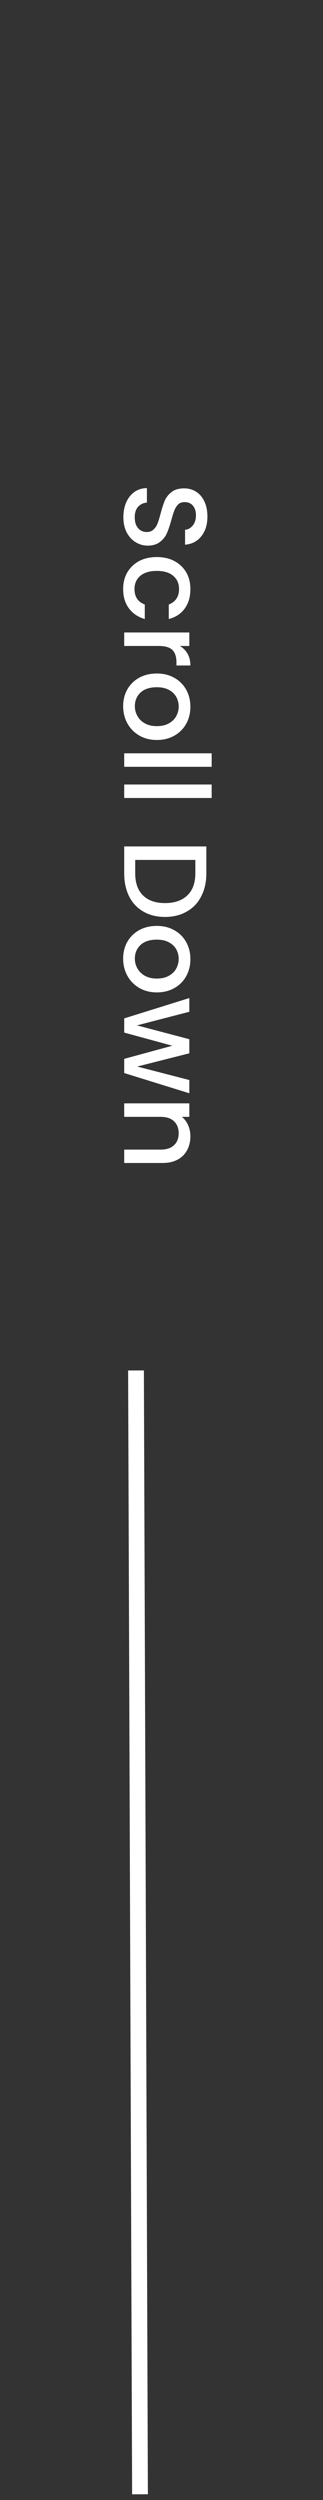
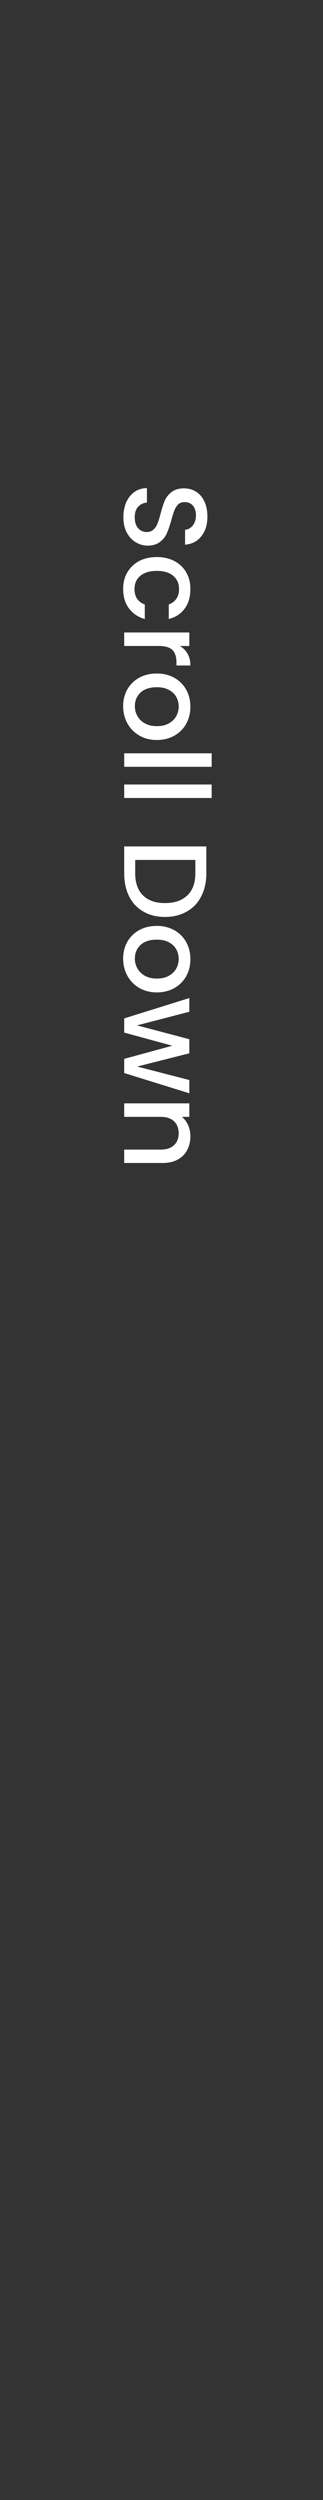
<svg xmlns="http://www.w3.org/2000/svg" width="41" height="317" viewBox="0 0 41 317" fill="none">
  <rect x="0" y="0" width="41" height="317" fill="#333333" stroke="none" />
-   <path d="M17.267 174.772L17.767 315.272" stroke="white" stroke-width="2" stroke-linecap="square" />
  <path d="M15.662 65.585C15.662 64.885 15.782 64.255 16.022 63.695C16.272 63.135 16.622 62.695 17.072 62.375C17.522 62.055 18.047 61.895 18.647 61.895V63.725C18.197 63.765 17.827 63.94 17.537 64.25C17.247 64.57 17.102 65.015 17.102 65.585C17.102 66.175 17.242 66.635 17.522 66.965C17.812 67.295 18.182 67.46 18.632 67.46C18.982 67.46 19.267 67.355 19.487 67.145C19.707 66.945 19.877 66.69 19.997 66.38C20.117 66.08 20.247 65.66 20.387 65.12C20.567 64.44 20.747 63.885 20.927 63.455C21.117 63.035 21.407 62.675 21.797 62.375C22.187 62.075 22.707 61.925 23.357 61.925C23.957 61.925 24.482 62.075 24.932 62.375C25.382 62.675 25.727 63.095 25.967 63.635C26.207 64.175 26.327 64.8 26.327 65.51C26.327 66.52 26.072 67.345 25.562 67.985C25.062 68.635 24.372 68.995 23.492 69.065V67.175C23.872 67.145 24.197 66.965 24.467 66.635C24.737 66.305 24.872 65.87 24.872 65.33C24.872 64.84 24.747 64.44 24.497 64.13C24.247 63.82 23.887 63.665 23.417 63.665C23.097 63.665 22.832 63.76 22.622 63.95C22.422 64.15 22.262 64.4 22.142 64.7C22.022 65 21.892 65.41 21.752 65.93C21.562 66.62 21.372 67.18 21.182 67.61C20.992 68.05 20.697 68.42 20.297 68.72C19.907 69.03 19.382 69.185 18.722 69.185C18.192 69.185 17.692 69.04 17.222 68.75C16.752 68.47 16.372 68.055 16.082 67.505C15.802 66.965 15.662 66.325 15.662 65.585ZM19.907 70.633C20.757 70.633 21.502 70.803 22.142 71.143C22.792 71.493 23.292 71.973 23.642 72.583C23.992 73.193 24.167 73.893 24.167 74.683C24.167 75.683 23.927 76.508 23.447 77.158C22.977 77.818 22.302 78.263 21.422 78.493V76.648C21.832 76.498 22.152 76.258 22.382 75.928C22.612 75.598 22.727 75.183 22.727 74.683C22.727 73.983 22.477 73.423 21.977 73.003C21.487 72.593 20.797 72.388 19.907 72.388C19.017 72.388 18.322 72.593 17.822 73.003C17.322 73.423 17.072 73.983 17.072 74.683C17.072 75.673 17.507 76.328 18.377 76.648V78.493C17.537 78.253 16.867 77.803 16.367 77.143C15.877 76.483 15.632 75.663 15.632 74.683C15.632 73.893 15.807 73.193 16.157 72.583C16.517 71.973 17.017 71.493 17.657 71.143C18.307 70.803 19.057 70.633 19.907 70.633ZM22.832 81.907C23.252 82.157 23.577 82.487 23.807 82.897C24.047 83.317 24.167 83.812 24.167 84.382H22.397V83.947C22.397 83.277 22.227 82.767 21.887 82.417C21.547 82.077 20.957 81.907 20.117 81.907H15.767V80.197H24.032V81.907H22.832ZM15.632 89.539C15.632 88.759 15.807 88.054 16.157 87.424C16.517 86.794 17.017 86.299 17.657 85.939C18.307 85.579 19.057 85.399 19.907 85.399C20.747 85.399 21.492 85.584 22.142 85.954C22.792 86.324 23.292 86.829 23.642 87.469C23.992 88.109 24.167 88.824 24.167 89.614C24.167 90.404 23.992 91.119 23.642 91.759C23.292 92.399 22.792 92.904 22.142 93.274C21.492 93.644 20.747 93.829 19.907 93.829C19.067 93.829 18.322 93.639 17.672 93.259C17.022 92.879 16.517 92.359 16.157 91.699C15.807 91.049 15.632 90.329 15.632 89.539ZM17.117 89.539C17.117 89.979 17.222 90.389 17.432 90.769C17.642 91.159 17.957 91.474 18.377 91.714C18.797 91.954 19.307 92.074 19.907 92.074C20.507 92.074 21.012 91.959 21.422 91.729C21.842 91.499 22.157 91.194 22.367 90.814C22.577 90.434 22.682 90.024 22.682 89.584C22.682 89.144 22.577 88.734 22.367 88.354C22.157 87.984 21.842 87.689 21.422 87.469C21.012 87.249 20.507 87.139 19.907 87.139C19.017 87.139 18.327 87.364 17.837 87.814C17.357 88.274 17.117 88.849 17.117 89.539ZM26.867 97.229H15.767V95.519H26.867V97.229ZM26.867 101.184H15.767V99.474H26.867V101.184ZM26.192 110.731C26.192 111.841 25.977 112.811 25.547 113.641C25.127 114.481 24.517 115.126 23.717 115.576C22.927 116.036 22.002 116.266 20.942 116.266C19.882 116.266 18.962 116.036 18.182 115.576C17.402 115.126 16.802 114.481 16.382 113.641C15.972 112.811 15.767 111.841 15.767 110.731V107.326H26.192V110.731ZM17.162 110.731C17.162 111.951 17.492 112.886 18.152 113.536C18.812 114.186 19.742 114.511 20.942 114.511C22.152 114.511 23.097 114.186 23.777 113.536C24.457 112.886 24.797 111.951 24.797 110.731V109.036H17.162V110.731ZM15.632 121.545C15.632 120.765 15.807 120.06 16.157 119.43C16.517 118.8 17.017 118.305 17.657 117.945C18.307 117.585 19.057 117.405 19.907 117.405C20.747 117.405 21.492 117.59 22.142 117.96C22.792 118.33 23.292 118.835 23.642 119.475C23.992 120.115 24.167 120.83 24.167 121.62C24.167 122.41 23.992 123.125 23.642 123.765C23.292 124.405 22.792 124.91 22.142 125.28C21.492 125.65 20.747 125.835 19.907 125.835C19.067 125.835 18.322 125.645 17.672 125.265C17.022 124.885 16.517 124.365 16.157 123.705C15.807 123.055 15.632 122.335 15.632 121.545ZM17.117 121.545C17.117 121.985 17.222 122.395 17.432 122.775C17.642 123.165 17.957 123.48 18.377 123.72C18.797 123.96 19.307 124.08 19.907 124.08C20.507 124.08 21.012 123.965 21.422 123.735C21.842 123.505 22.157 123.2 22.367 122.82C22.577 122.44 22.682 122.03 22.682 121.59C22.682 121.15 22.577 120.74 22.367 120.36C22.157 119.99 21.842 119.695 21.422 119.475C21.012 119.255 20.507 119.145 19.907 119.145C19.017 119.145 18.327 119.37 17.837 119.82C17.357 120.28 17.117 120.855 17.117 121.545ZM24.032 138.626L15.767 136.061V134.261L21.872 132.596L15.767 130.931V129.131L24.032 126.551V128.291L17.387 130.016L24.032 131.771V133.556L17.417 135.236L24.032 136.946V138.626ZM24.167 144.074C24.167 144.724 24.032 145.304 23.762 145.814C23.492 146.334 23.092 146.739 22.562 147.029C22.032 147.319 21.392 147.464 20.642 147.464H15.767L15.767 145.769H20.387C21.127 145.769 21.692 145.584 22.082 145.214C22.482 144.844 22.682 144.339 22.682 143.699C22.682 143.059 22.482 142.549 22.082 142.169C21.692 141.799 21.127 141.614 20.387 141.614H15.767V139.904H24.032V141.614H23.087C23.427 141.894 23.692 142.249 23.882 142.679C24.072 143.119 24.167 143.584 24.167 144.074Z" fill="white" />
</svg>